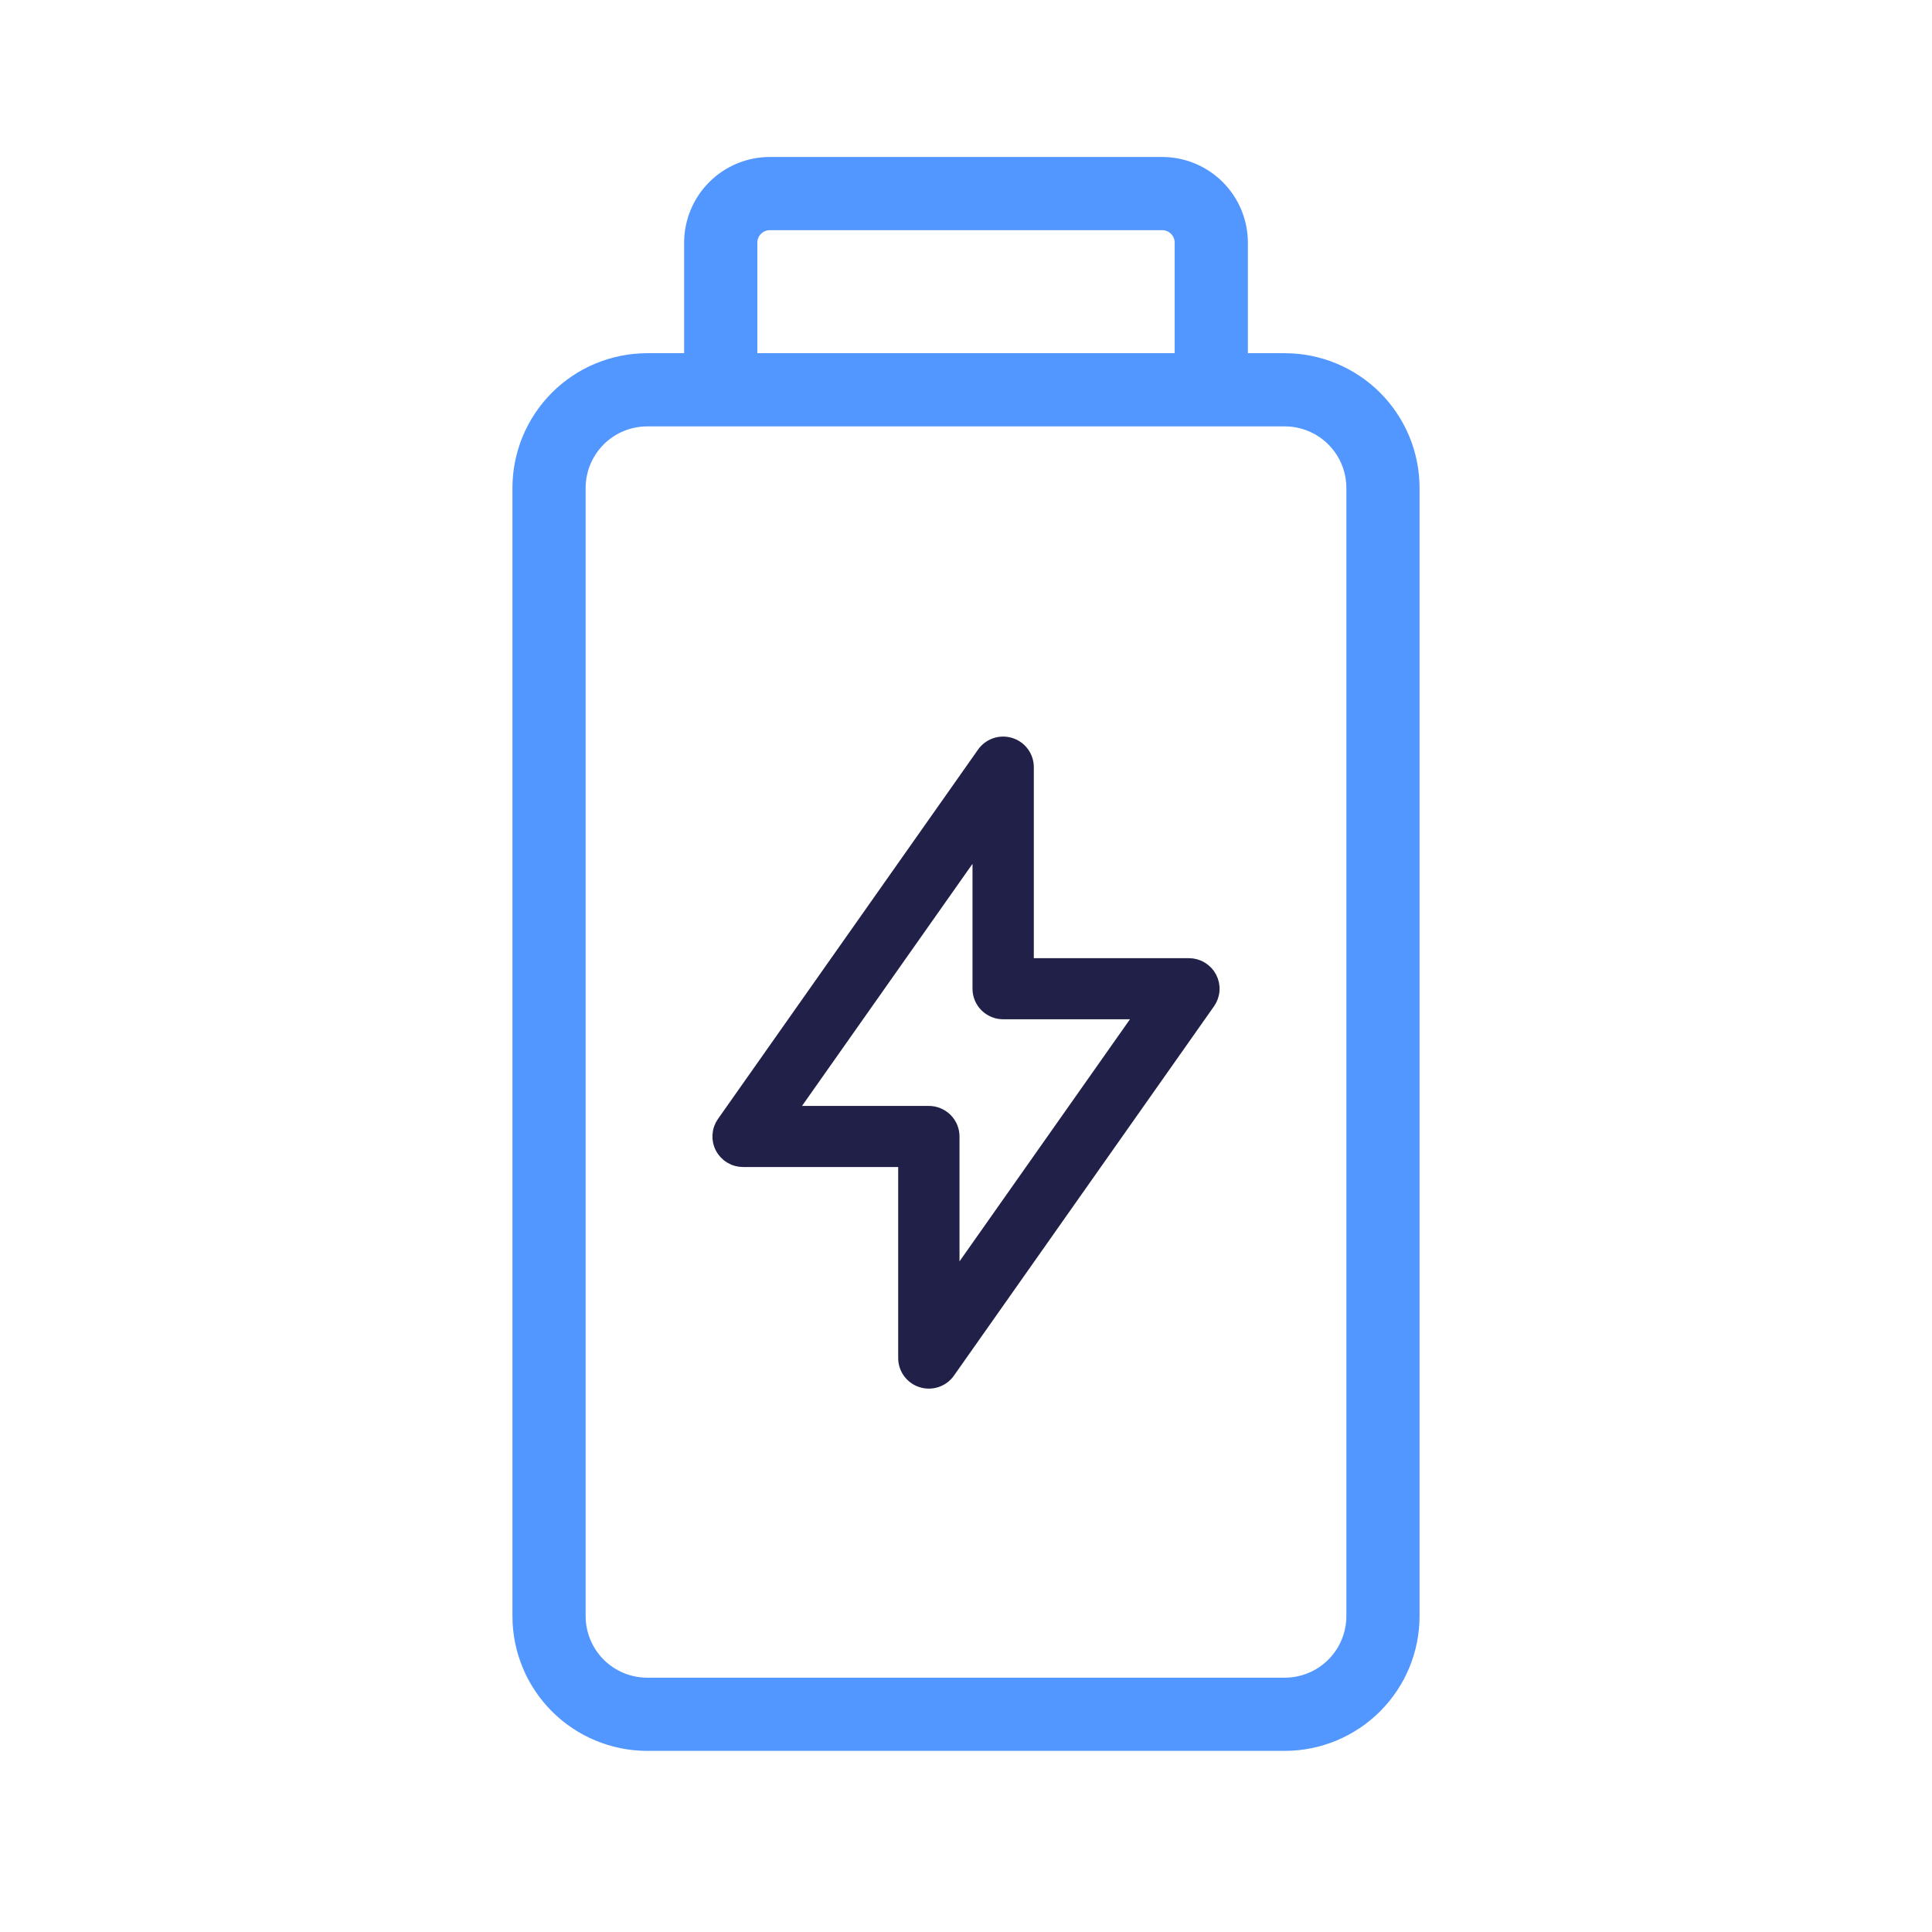
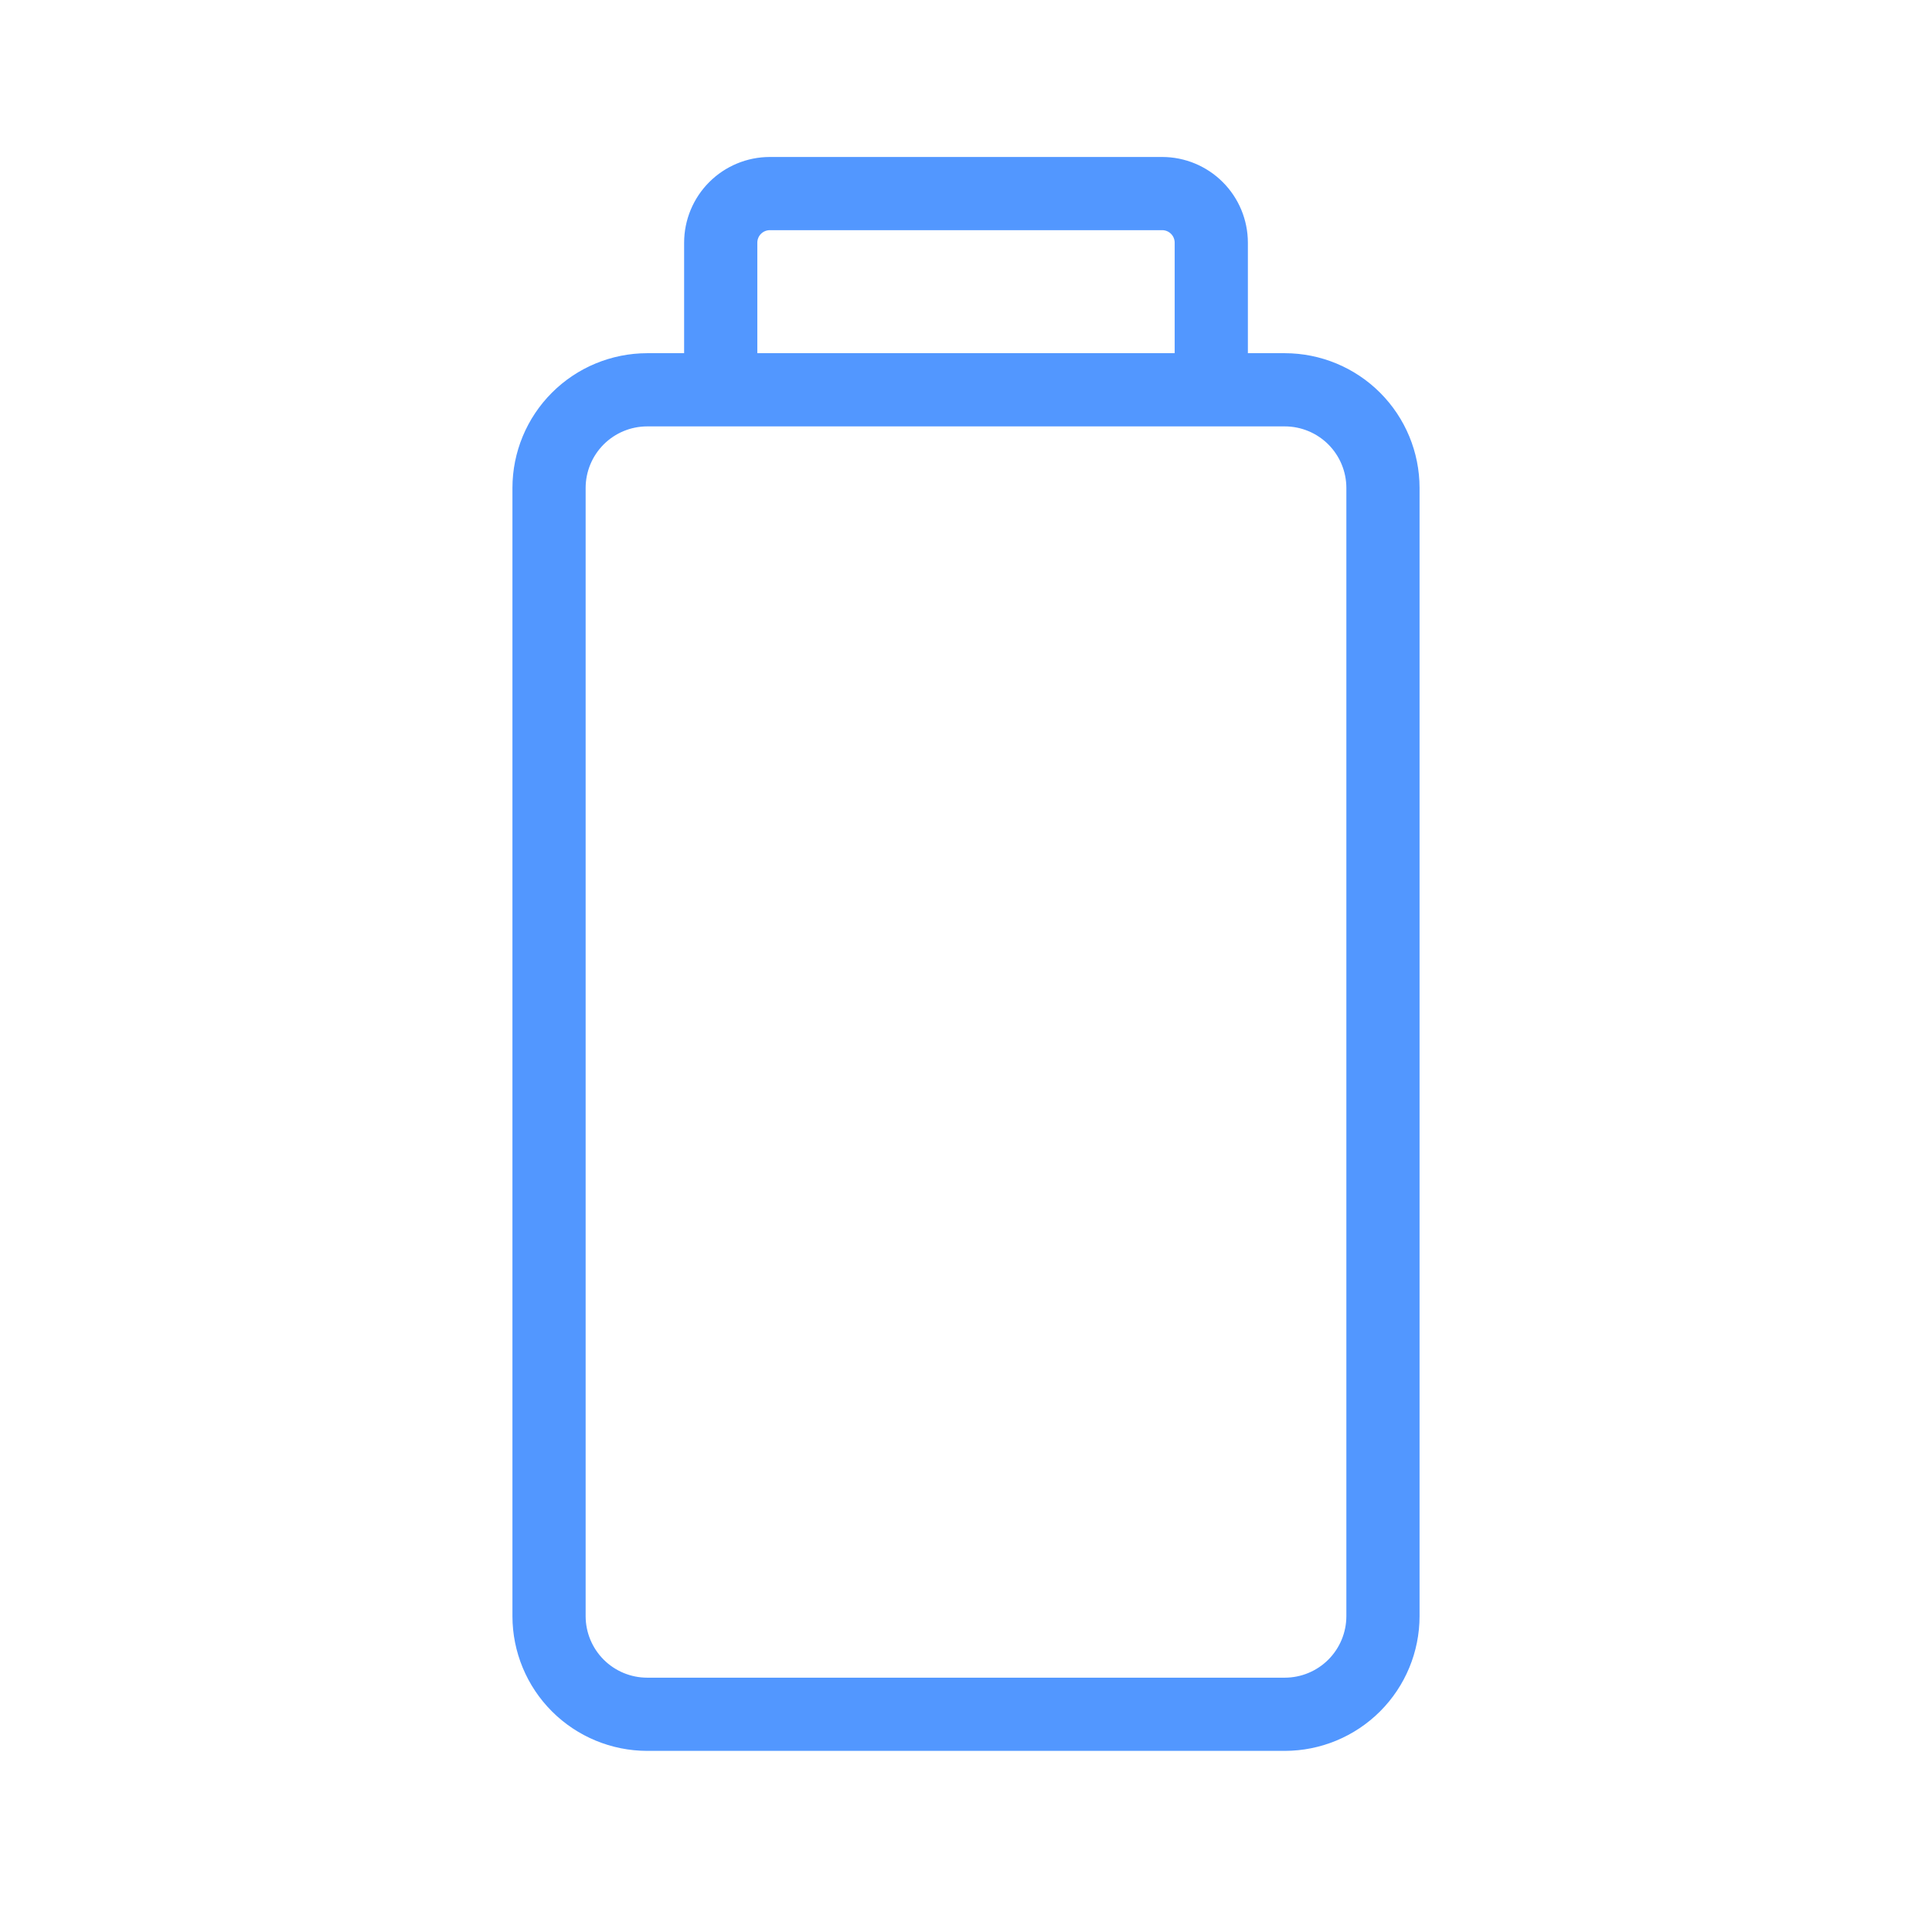
<svg xmlns="http://www.w3.org/2000/svg" width="80" height="80" viewBox="0 0 80 80" fill="none">
-   <path d="M49.231 39.926H42.558V31.765V31.765C42.558 31.548 42.488 31.338 42.36 31.164C42.231 30.99 42.051 30.861 41.844 30.797C41.638 30.732 41.416 30.735 41.211 30.804C41.006 30.873 40.828 31.006 40.704 31.182C40.704 31.182 40.704 31.182 40.704 31.182L29.934 46.477L29.934 46.477C29.827 46.629 29.764 46.807 29.752 46.993C29.74 47.178 29.779 47.363 29.866 47.528C29.952 47.693 30.082 47.831 30.241 47.927C30.4 48.023 30.583 48.074 30.769 48.074H37.442V56.235V56.236C37.442 56.452 37.512 56.662 37.64 56.836C37.769 57.01 37.949 57.139 38.156 57.203C38.362 57.268 38.584 57.265 38.789 57.196C38.994 57.127 39.172 56.995 39.296 56.818L50.066 41.523L50.066 41.523C50.173 41.371 50.236 41.193 50.248 41.007C50.26 40.822 50.221 40.637 50.135 40.472C50.048 40.307 49.918 40.169 49.759 40.073C49.6 39.977 49.417 39.926 49.231 39.926ZM47.271 41.956L39.481 53.02V47.059C39.481 46.789 39.373 46.531 39.182 46.341C38.99 46.151 38.731 46.044 38.462 46.044H32.728L40.519 34.98V40.941C40.519 41.211 40.627 41.469 40.818 41.659C41.01 41.849 41.269 41.956 41.538 41.956H47.271Z" fill="#212049" stroke="#212049" stroke-width="0.5" />
  <path d="M53.203 14.875H53.203H51.422V10.047V10.047C51.421 9.173 51.073 8.335 50.455 7.717C49.837 7.099 48.999 6.751 48.125 6.75H48.125L31.875 6.75L31.875 6.75C31.001 6.751 30.163 7.099 29.545 7.717C28.927 8.335 28.579 9.173 28.578 10.047V10.047V14.875H26.797H26.797C25.384 14.877 24.03 15.438 23.031 16.437C22.032 17.436 21.47 18.79 21.469 20.203V20.203L21.469 66.922L21.469 66.922C21.47 68.335 22.032 69.689 23.031 70.688C24.03 71.686 25.384 72.248 26.797 72.25H26.797H53.203H53.203C54.616 72.248 55.97 71.686 56.969 70.688C57.968 69.689 58.53 68.335 58.531 66.922V66.922V20.203V20.203C58.53 18.79 57.968 17.436 56.969 16.437C55.97 15.438 54.616 14.877 53.203 14.875ZM31.109 10.047C31.11 9.844 31.19 9.649 31.334 9.506C31.478 9.362 31.672 9.282 31.875 9.281C31.875 9.281 31.875 9.281 31.875 9.281L48.125 9.281C48.328 9.281 48.523 9.362 48.666 9.506C48.81 9.649 48.89 9.844 48.891 10.047V14.875H31.109V10.047ZM56 66.922C55.999 67.663 55.704 68.374 55.18 68.899C54.655 69.423 53.944 69.718 53.203 69.719H26.797C26.055 69.718 25.345 69.423 24.82 68.899C24.296 68.374 24.001 67.663 24 66.922C24 66.922 24 66.922 24 66.922V20.203C24 20.203 24 20.203 24 20.203C24.001 19.462 24.296 18.751 24.82 18.226C25.345 17.702 26.055 17.407 26.797 17.406H53.203C53.944 17.407 54.655 17.702 55.18 18.226C55.704 18.751 55.999 19.462 56 20.203V66.922Z" fill="#5297FF" stroke="#5297FF" stroke-width="0.5" />
</svg>